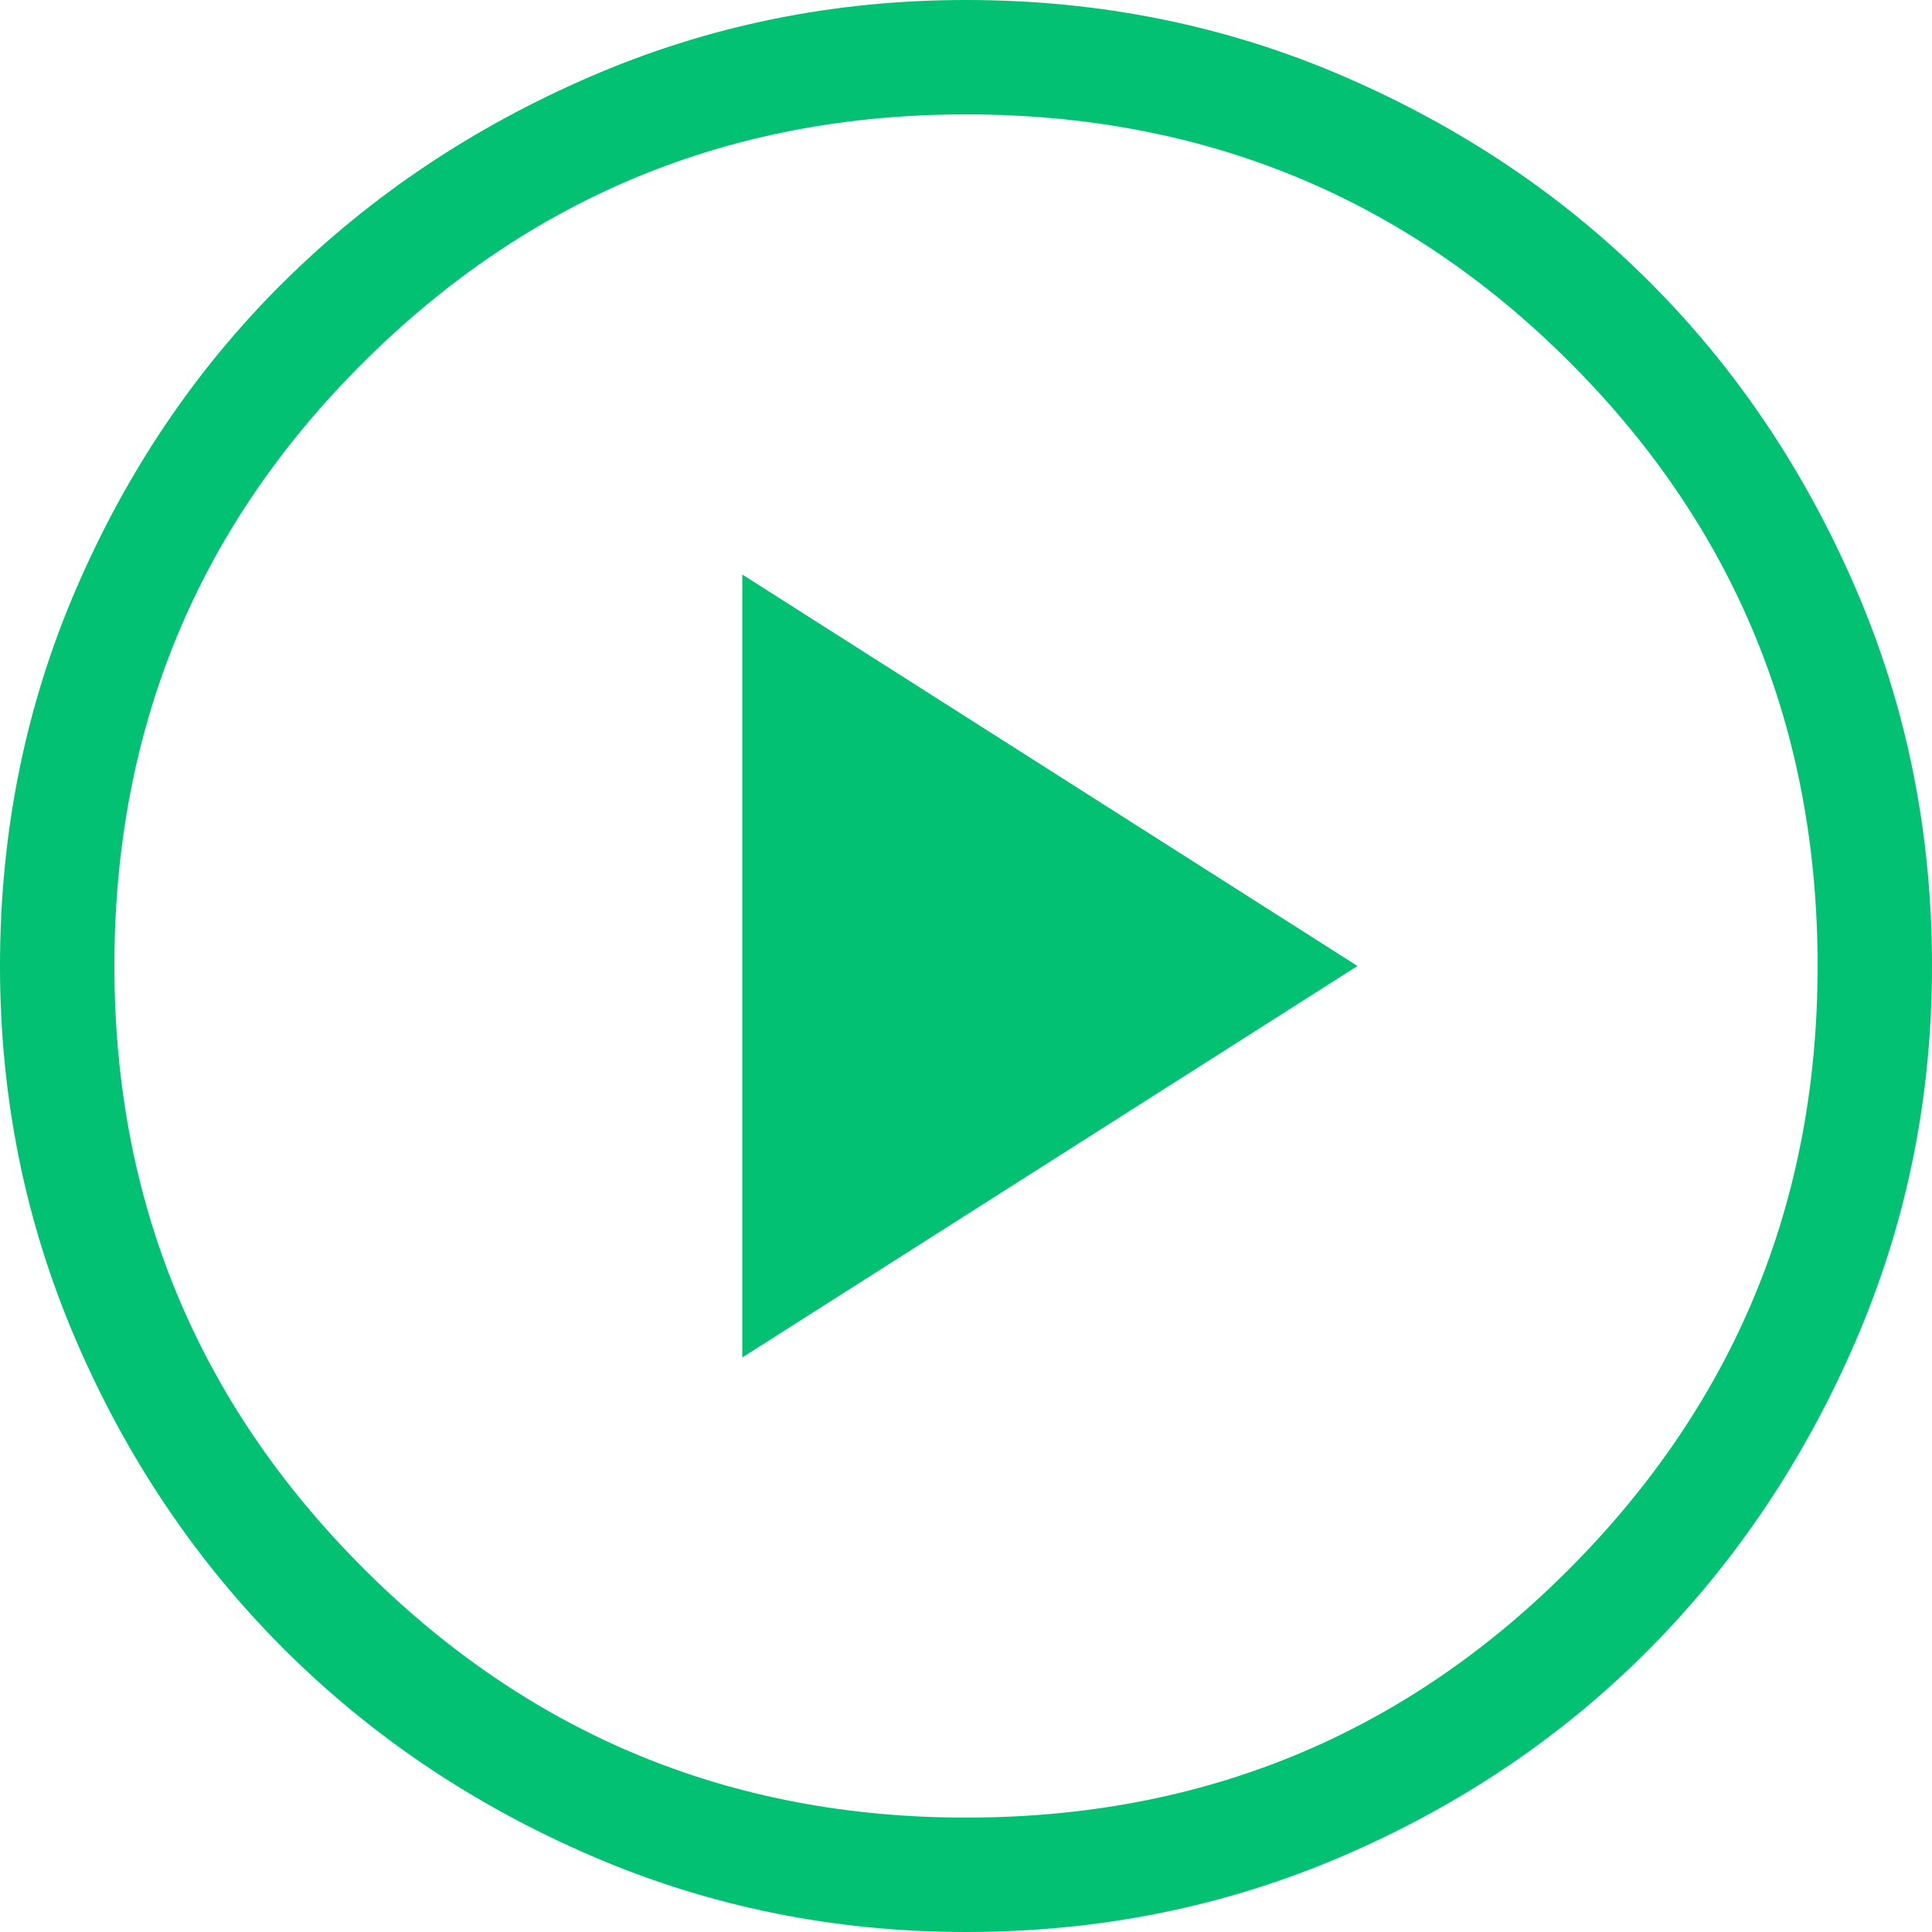
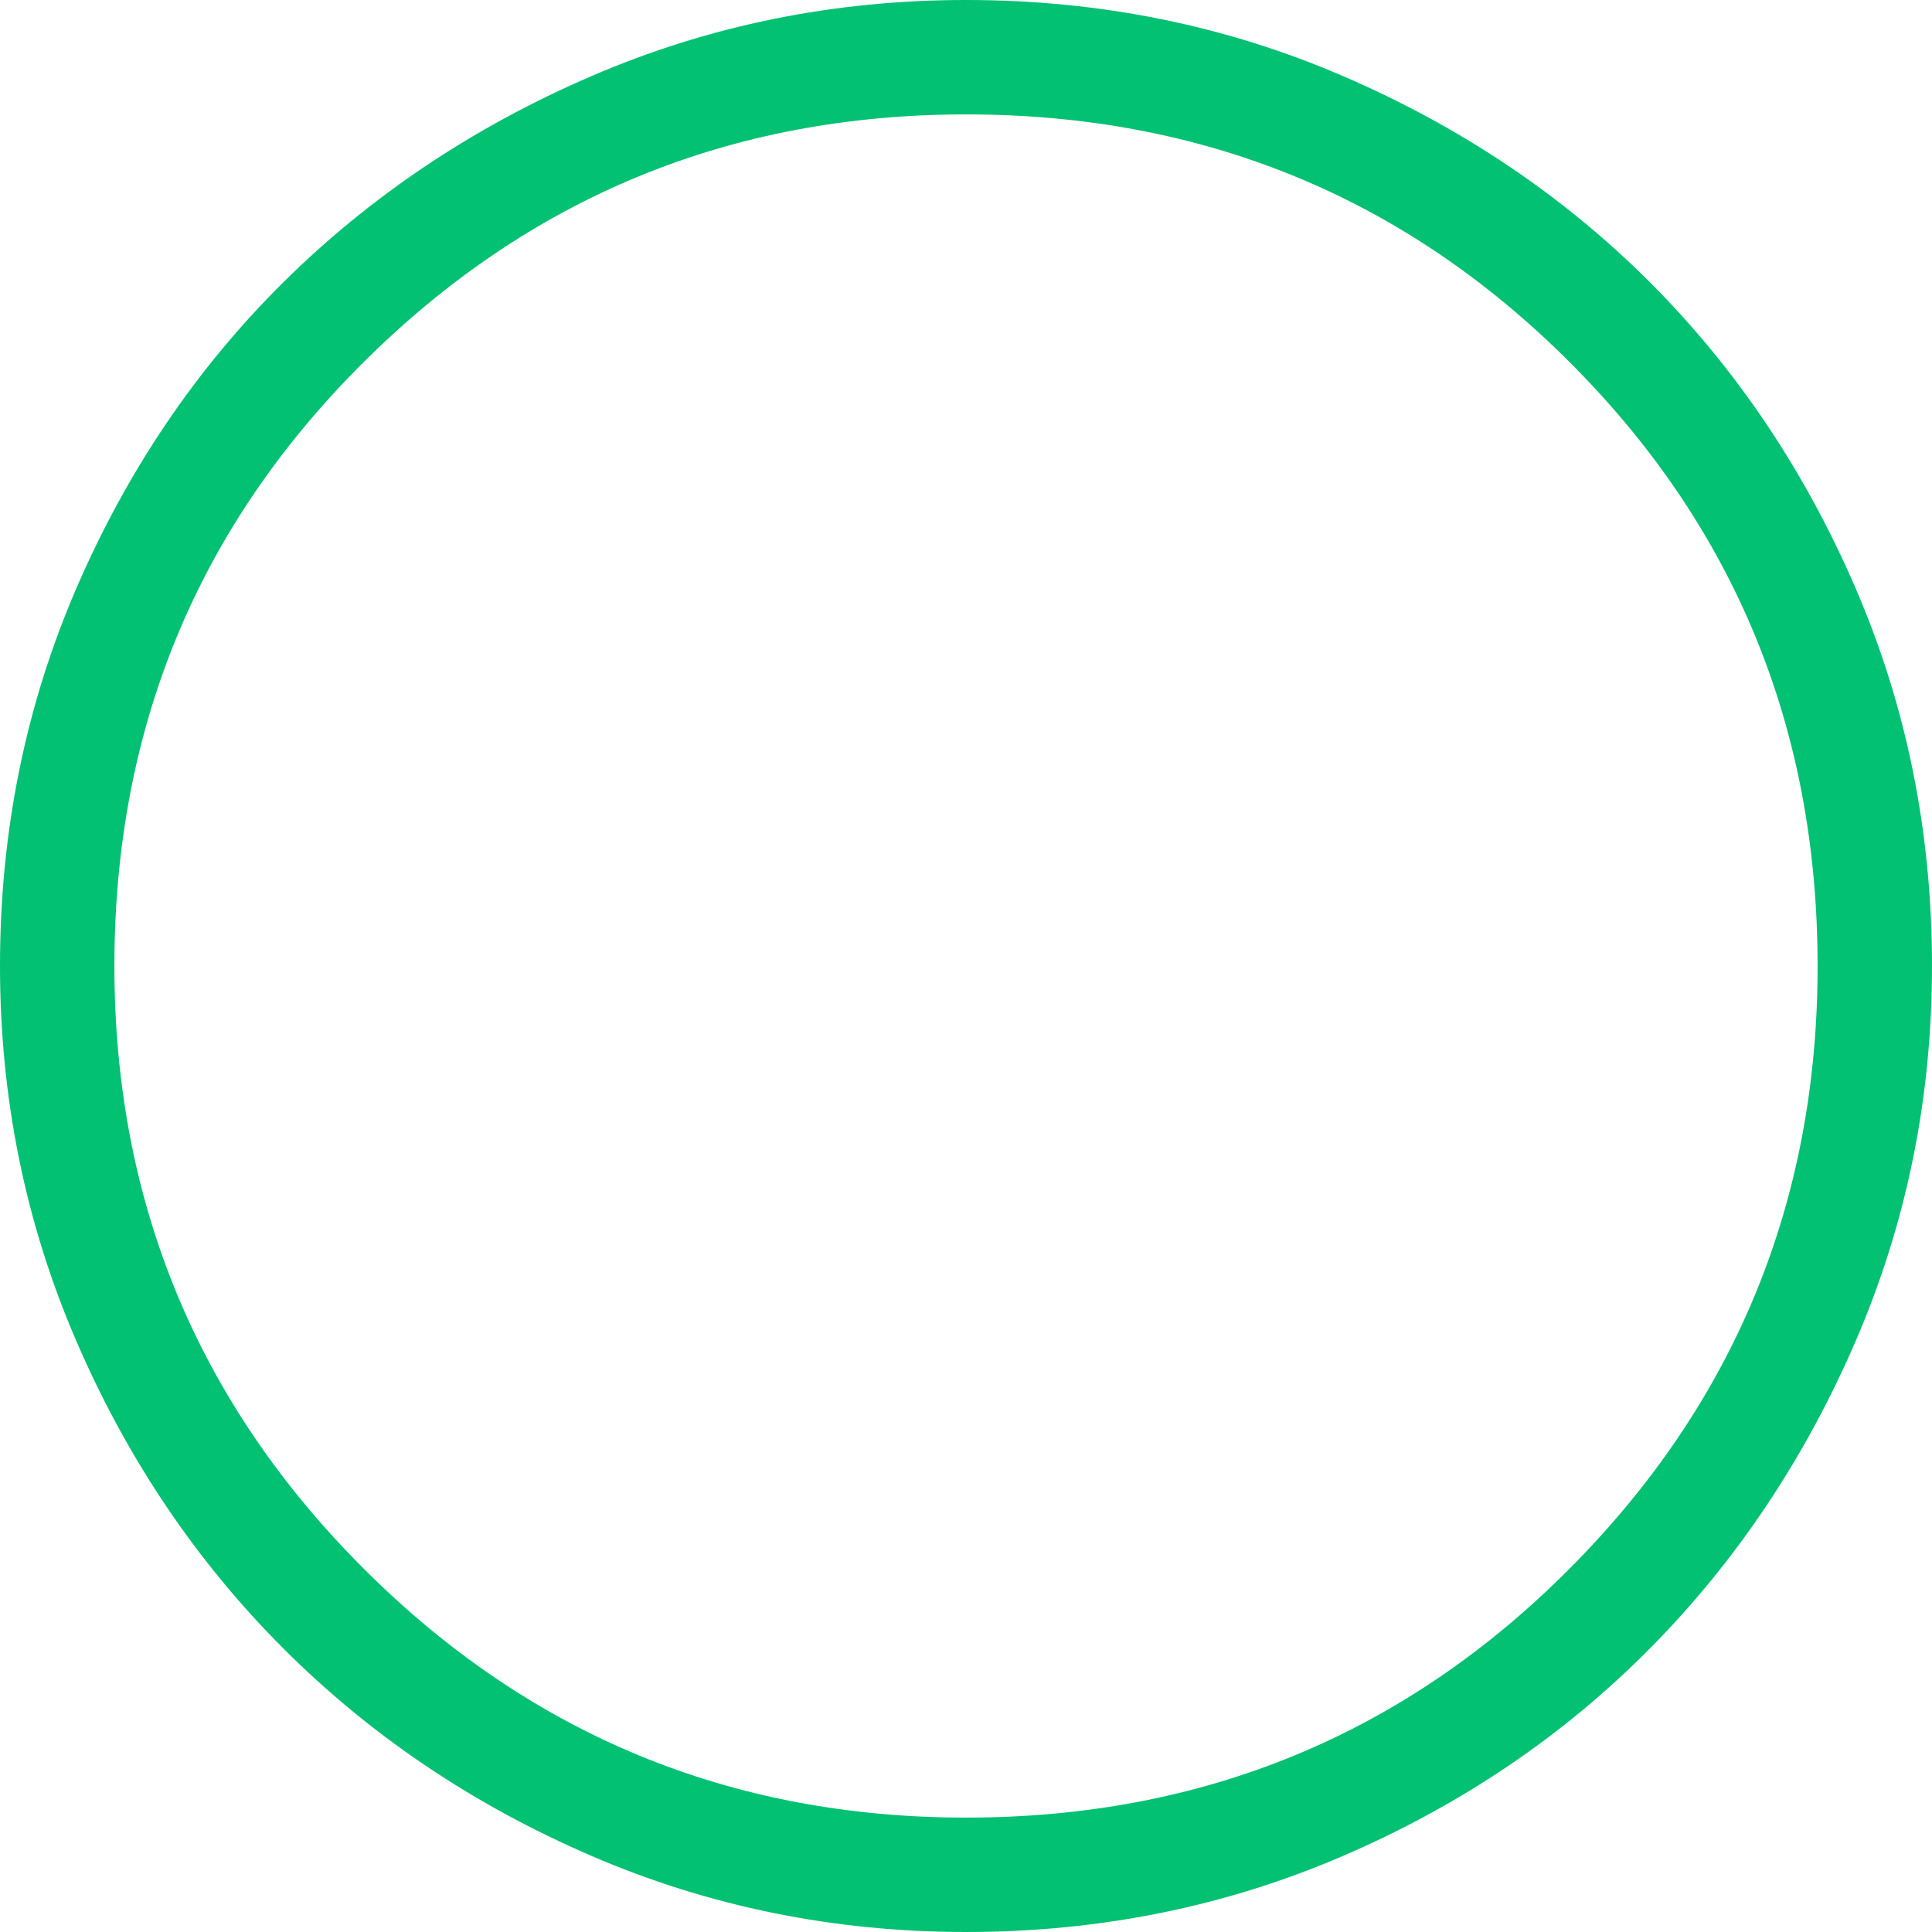
<svg xmlns="http://www.w3.org/2000/svg" id="SVGDoc" width="56" height="56" version="1.1" viewBox="0 0 56 56">
  <defs />
  <desc>Generated with Avocode.</desc>
  <g>
    <g>
      <title>play_circle_FILL0_wght300_GRAD0_opsz48</title>
-       <path d="M28,52.684c6.877,0 12.711,-2.407 17.5,-7.221c4.789,-4.814 7.184,-10.635 7.184,-17.463c0,-6.877 -2.395,-12.711 -7.184,-17.5c-4.789,-4.789 -10.623,-7.184 -17.5,-7.184c-6.828,0 -12.649,2.395 -17.463,7.184c-4.814,4.789 -7.221,10.623 -7.221,17.5c0,6.828 2.407,12.649 7.221,17.463c4.814,4.814 10.635,7.221 17.463,7.221zM28,56c-3.832,0 -7.454,-0.737 -10.868,-2.211c-3.414,-1.474 -6.386,-3.475 -8.916,-6.005c-2.53,-2.53 -4.532,-5.502 -6.005,-8.916c-1.474,-3.414 -2.211,-7.037 -2.211,-10.868c0,-3.881 0.737,-7.528 2.211,-10.942c1.474,-3.414 3.475,-6.374 6.005,-8.879c2.53,-2.505 5.502,-4.495 8.916,-5.968c3.414,-1.474 7.037,-2.211 10.868,-2.211c3.881,0 7.528,0.737 10.942,2.211c3.414,1.474 6.374,3.463 8.879,5.968c2.505,2.505 4.495,5.465 5.968,8.879c1.474,3.414 2.211,7.061 2.211,10.942c0,3.832 -0.737,7.454 -2.211,10.868c-1.474,3.414 -3.463,6.386 -5.968,8.916c-2.505,2.53 -5.465,4.532 -8.879,6.005c-3.414,1.474 -7.061,2.211 -10.942,2.211zM21.516,16.653l17.832,11.347l-17.832,11.347z" fill="#02c172" fill-opacity="1" />
+       <path d="M28,52.684c6.877,0 12.711,-2.407 17.5,-7.221c4.789,-4.814 7.184,-10.635 7.184,-17.463c0,-6.877 -2.395,-12.711 -7.184,-17.5c-4.789,-4.789 -10.623,-7.184 -17.5,-7.184c-6.828,0 -12.649,2.395 -17.463,7.184c-4.814,4.789 -7.221,10.623 -7.221,17.5c0,6.828 2.407,12.649 7.221,17.463c4.814,4.814 10.635,7.221 17.463,7.221zM28,56c-3.832,0 -7.454,-0.737 -10.868,-2.211c-3.414,-1.474 -6.386,-3.475 -8.916,-6.005c-2.53,-2.53 -4.532,-5.502 -6.005,-8.916c-1.474,-3.414 -2.211,-7.037 -2.211,-10.868c0,-3.881 0.737,-7.528 2.211,-10.942c1.474,-3.414 3.475,-6.374 6.005,-8.879c2.53,-2.505 5.502,-4.495 8.916,-5.968c3.414,-1.474 7.037,-2.211 10.868,-2.211c3.881,0 7.528,0.737 10.942,2.211c3.414,1.474 6.374,3.463 8.879,5.968c2.505,2.505 4.495,5.465 5.968,8.879c1.474,3.414 2.211,7.061 2.211,10.942c0,3.832 -0.737,7.454 -2.211,10.868c-1.474,3.414 -3.463,6.386 -5.968,8.916c-2.505,2.53 -5.465,4.532 -8.879,6.005c-3.414,1.474 -7.061,2.211 -10.942,2.211zM21.516,16.653l17.832,11.347z" fill="#02c172" fill-opacity="1" />
    </g>
  </g>
</svg>